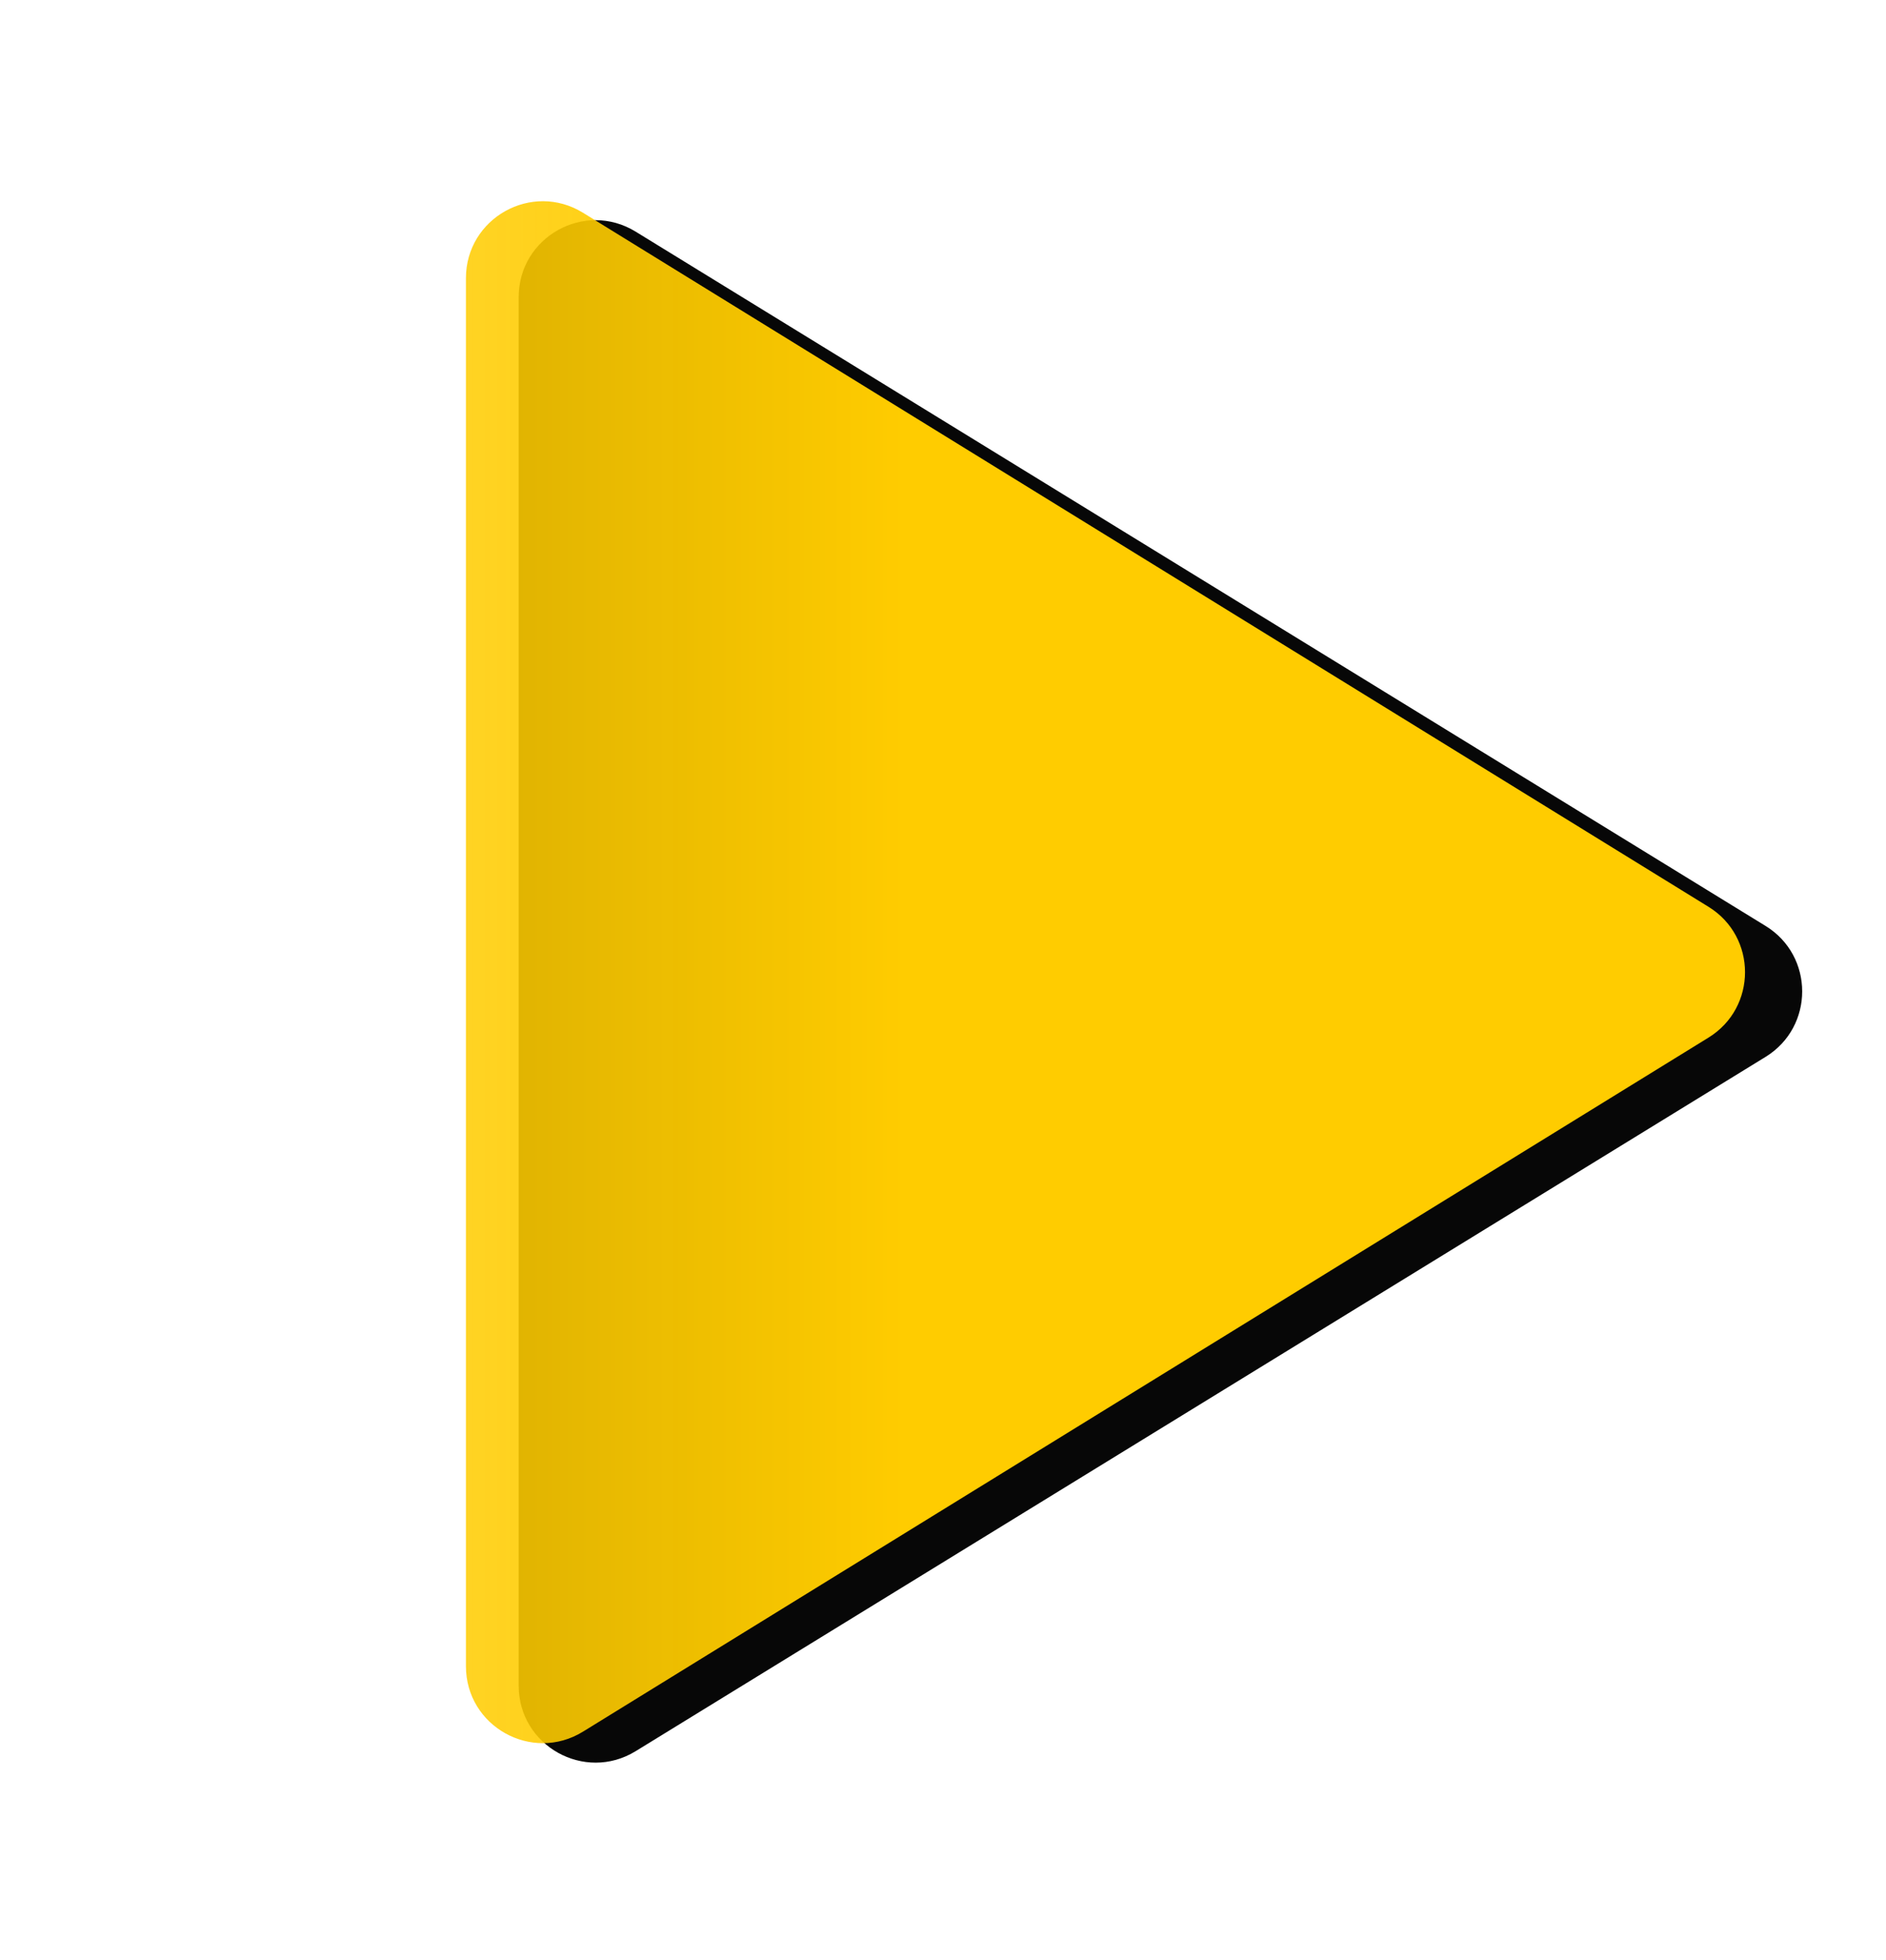
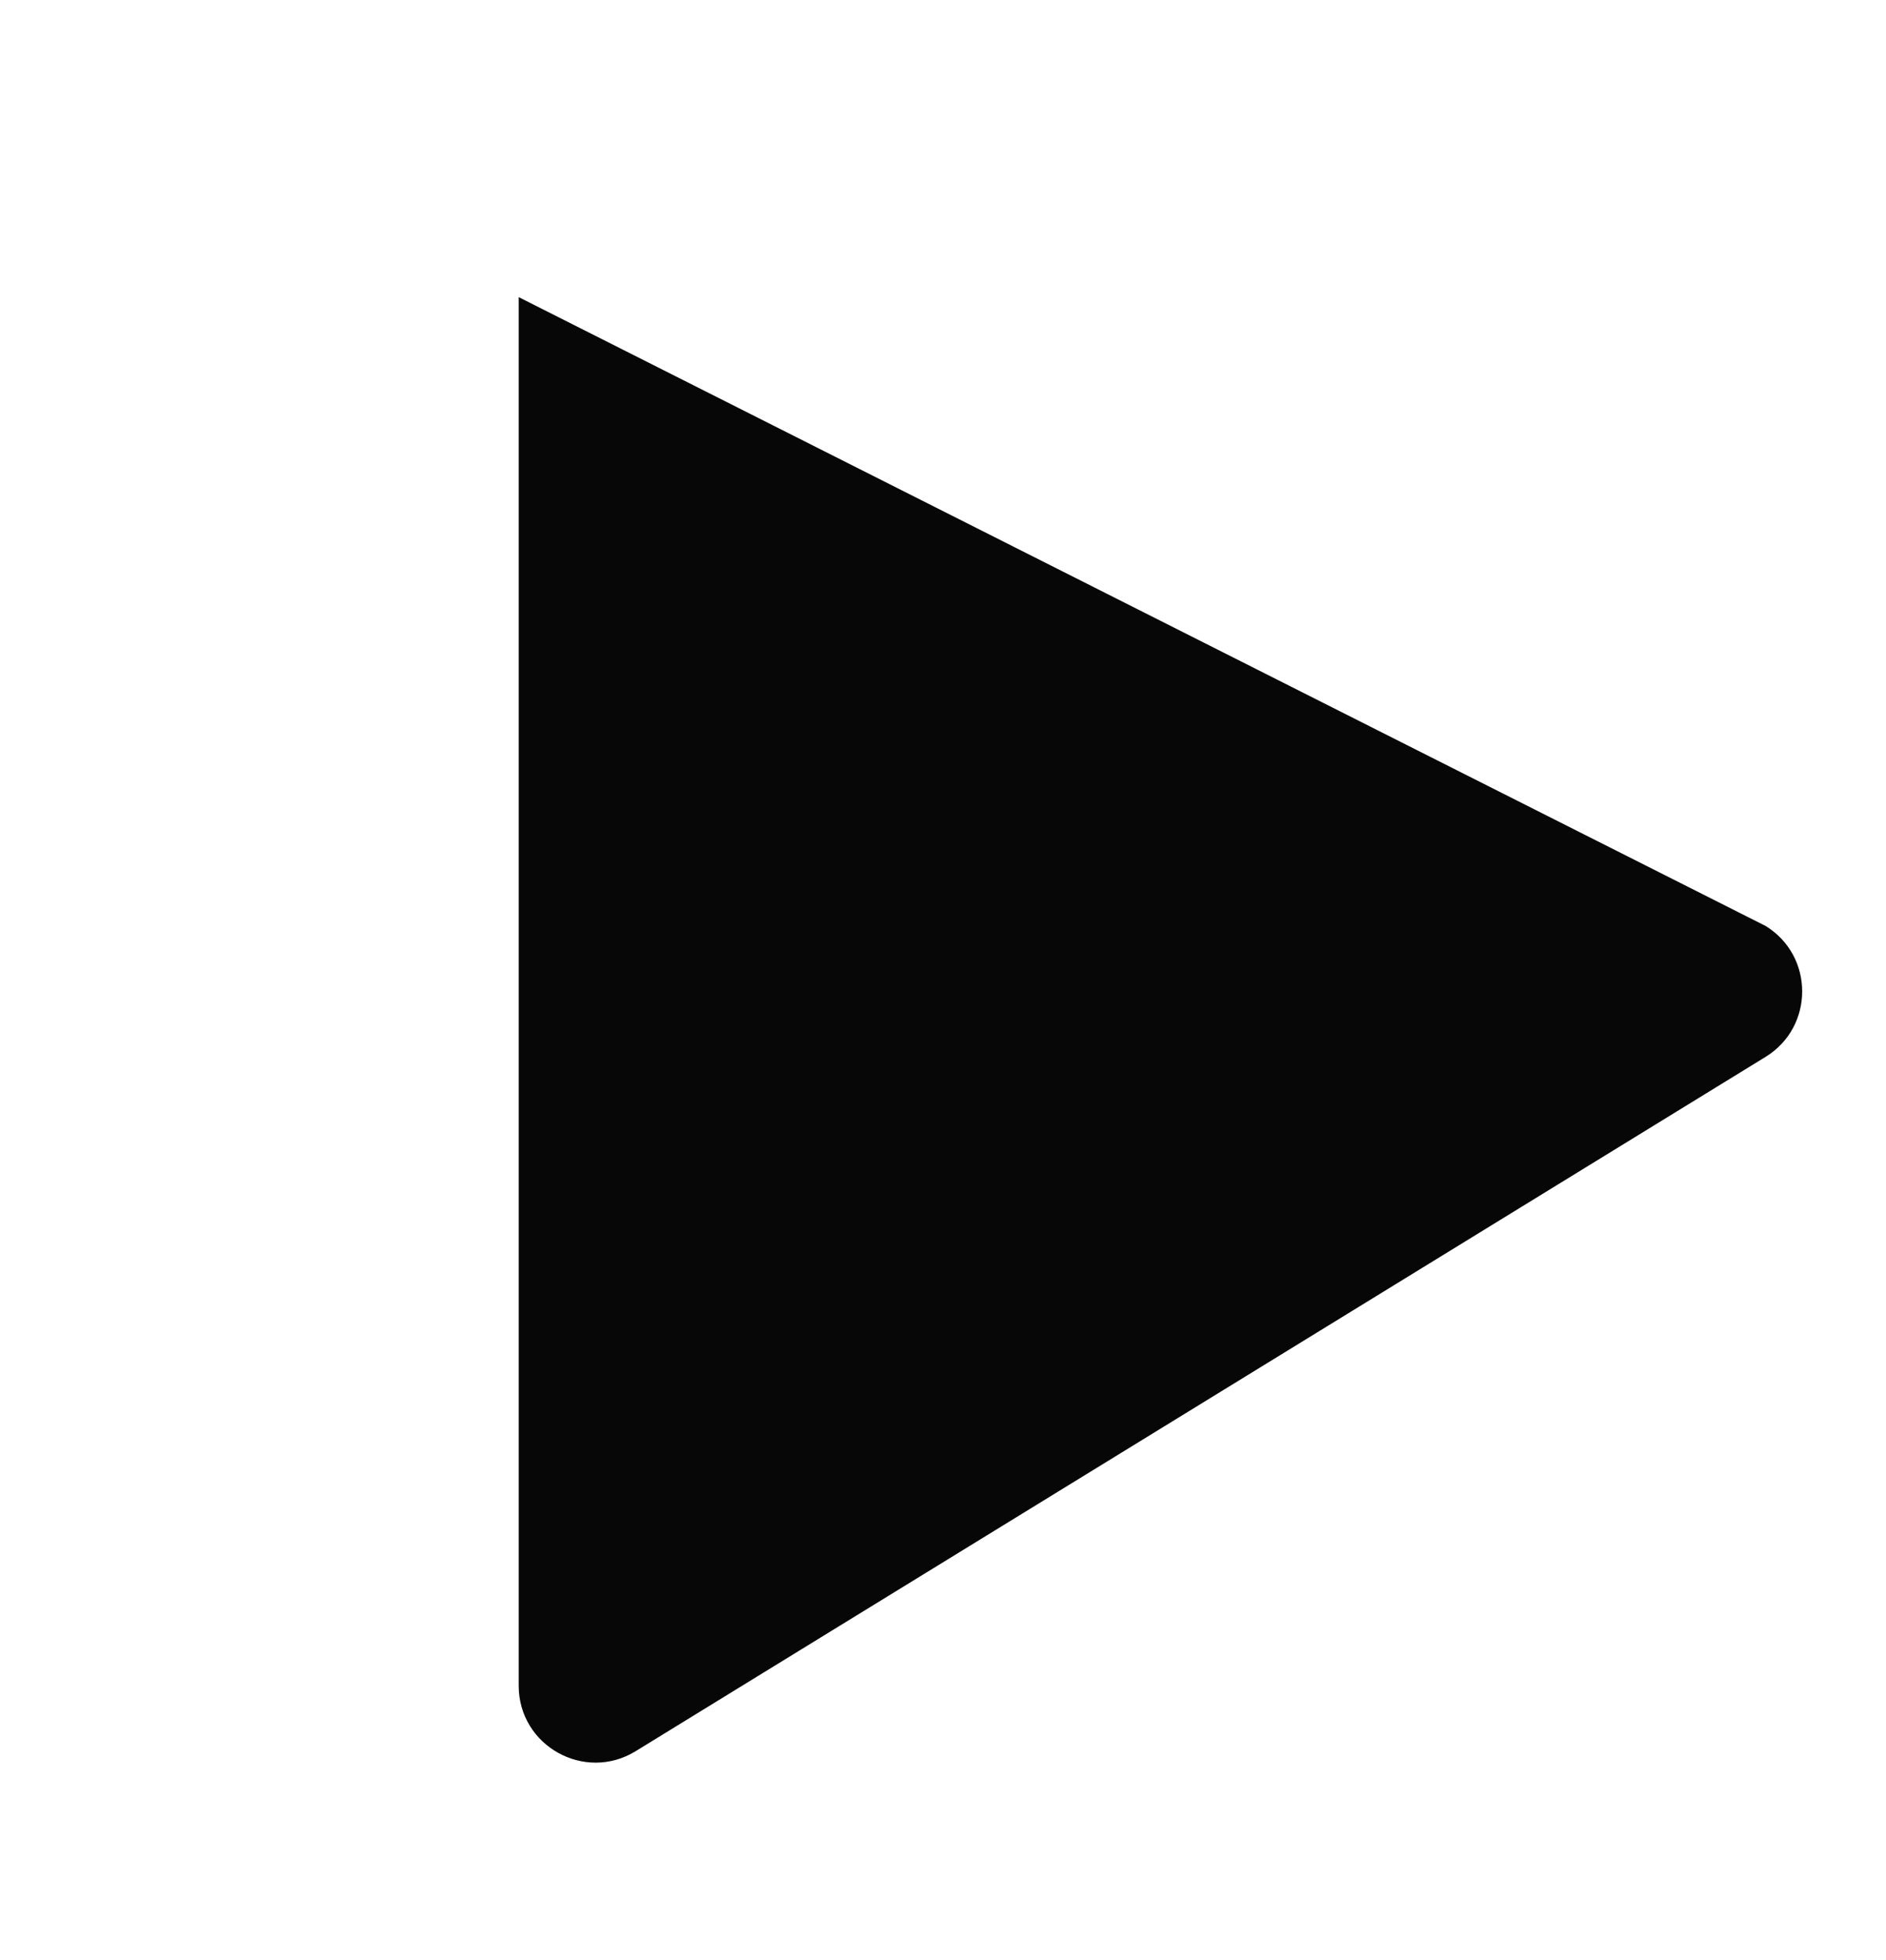
<svg xmlns="http://www.w3.org/2000/svg" width="77" height="80" viewBox="0 0 77 80" fill="none">
-   <path d="M72.084 37.788C74.076 39.012 74.076 41.907 72.084 43.131L25.953 71.465C23.864 72.748 21.177 71.245 21.177 68.794L21.177 12.126C21.177 9.674 23.864 8.171 25.953 9.454L72.084 37.788Z" fill="#070707" />
-   <path d="M69.754 37.007C71.741 38.231 71.741 41.12 69.754 42.344L23.803 70.668C21.715 71.955 19.023 70.453 19.023 67.999L19.023 11.352C19.023 8.898 21.715 7.396 23.803 8.683L69.754 37.007Z" fill="url(#paint0_linear)" />
+   <path d="M72.084 37.788C74.076 39.012 74.076 41.907 72.084 43.131L25.953 71.465C23.864 72.748 21.177 71.245 21.177 68.794L21.177 12.126L72.084 37.788Z" fill="#070707" />
  <defs>
    <linearGradient id="paint0_linear" x1="37" y1="40" x2="-94" y2="40" gradientUnits="userSpaceOnUse">
      <stop stop-color="#FFCC00" />
      <stop offset="1" stop-color="#FFCC00" stop-opacity="0" />
    </linearGradient>
  </defs>
</svg>